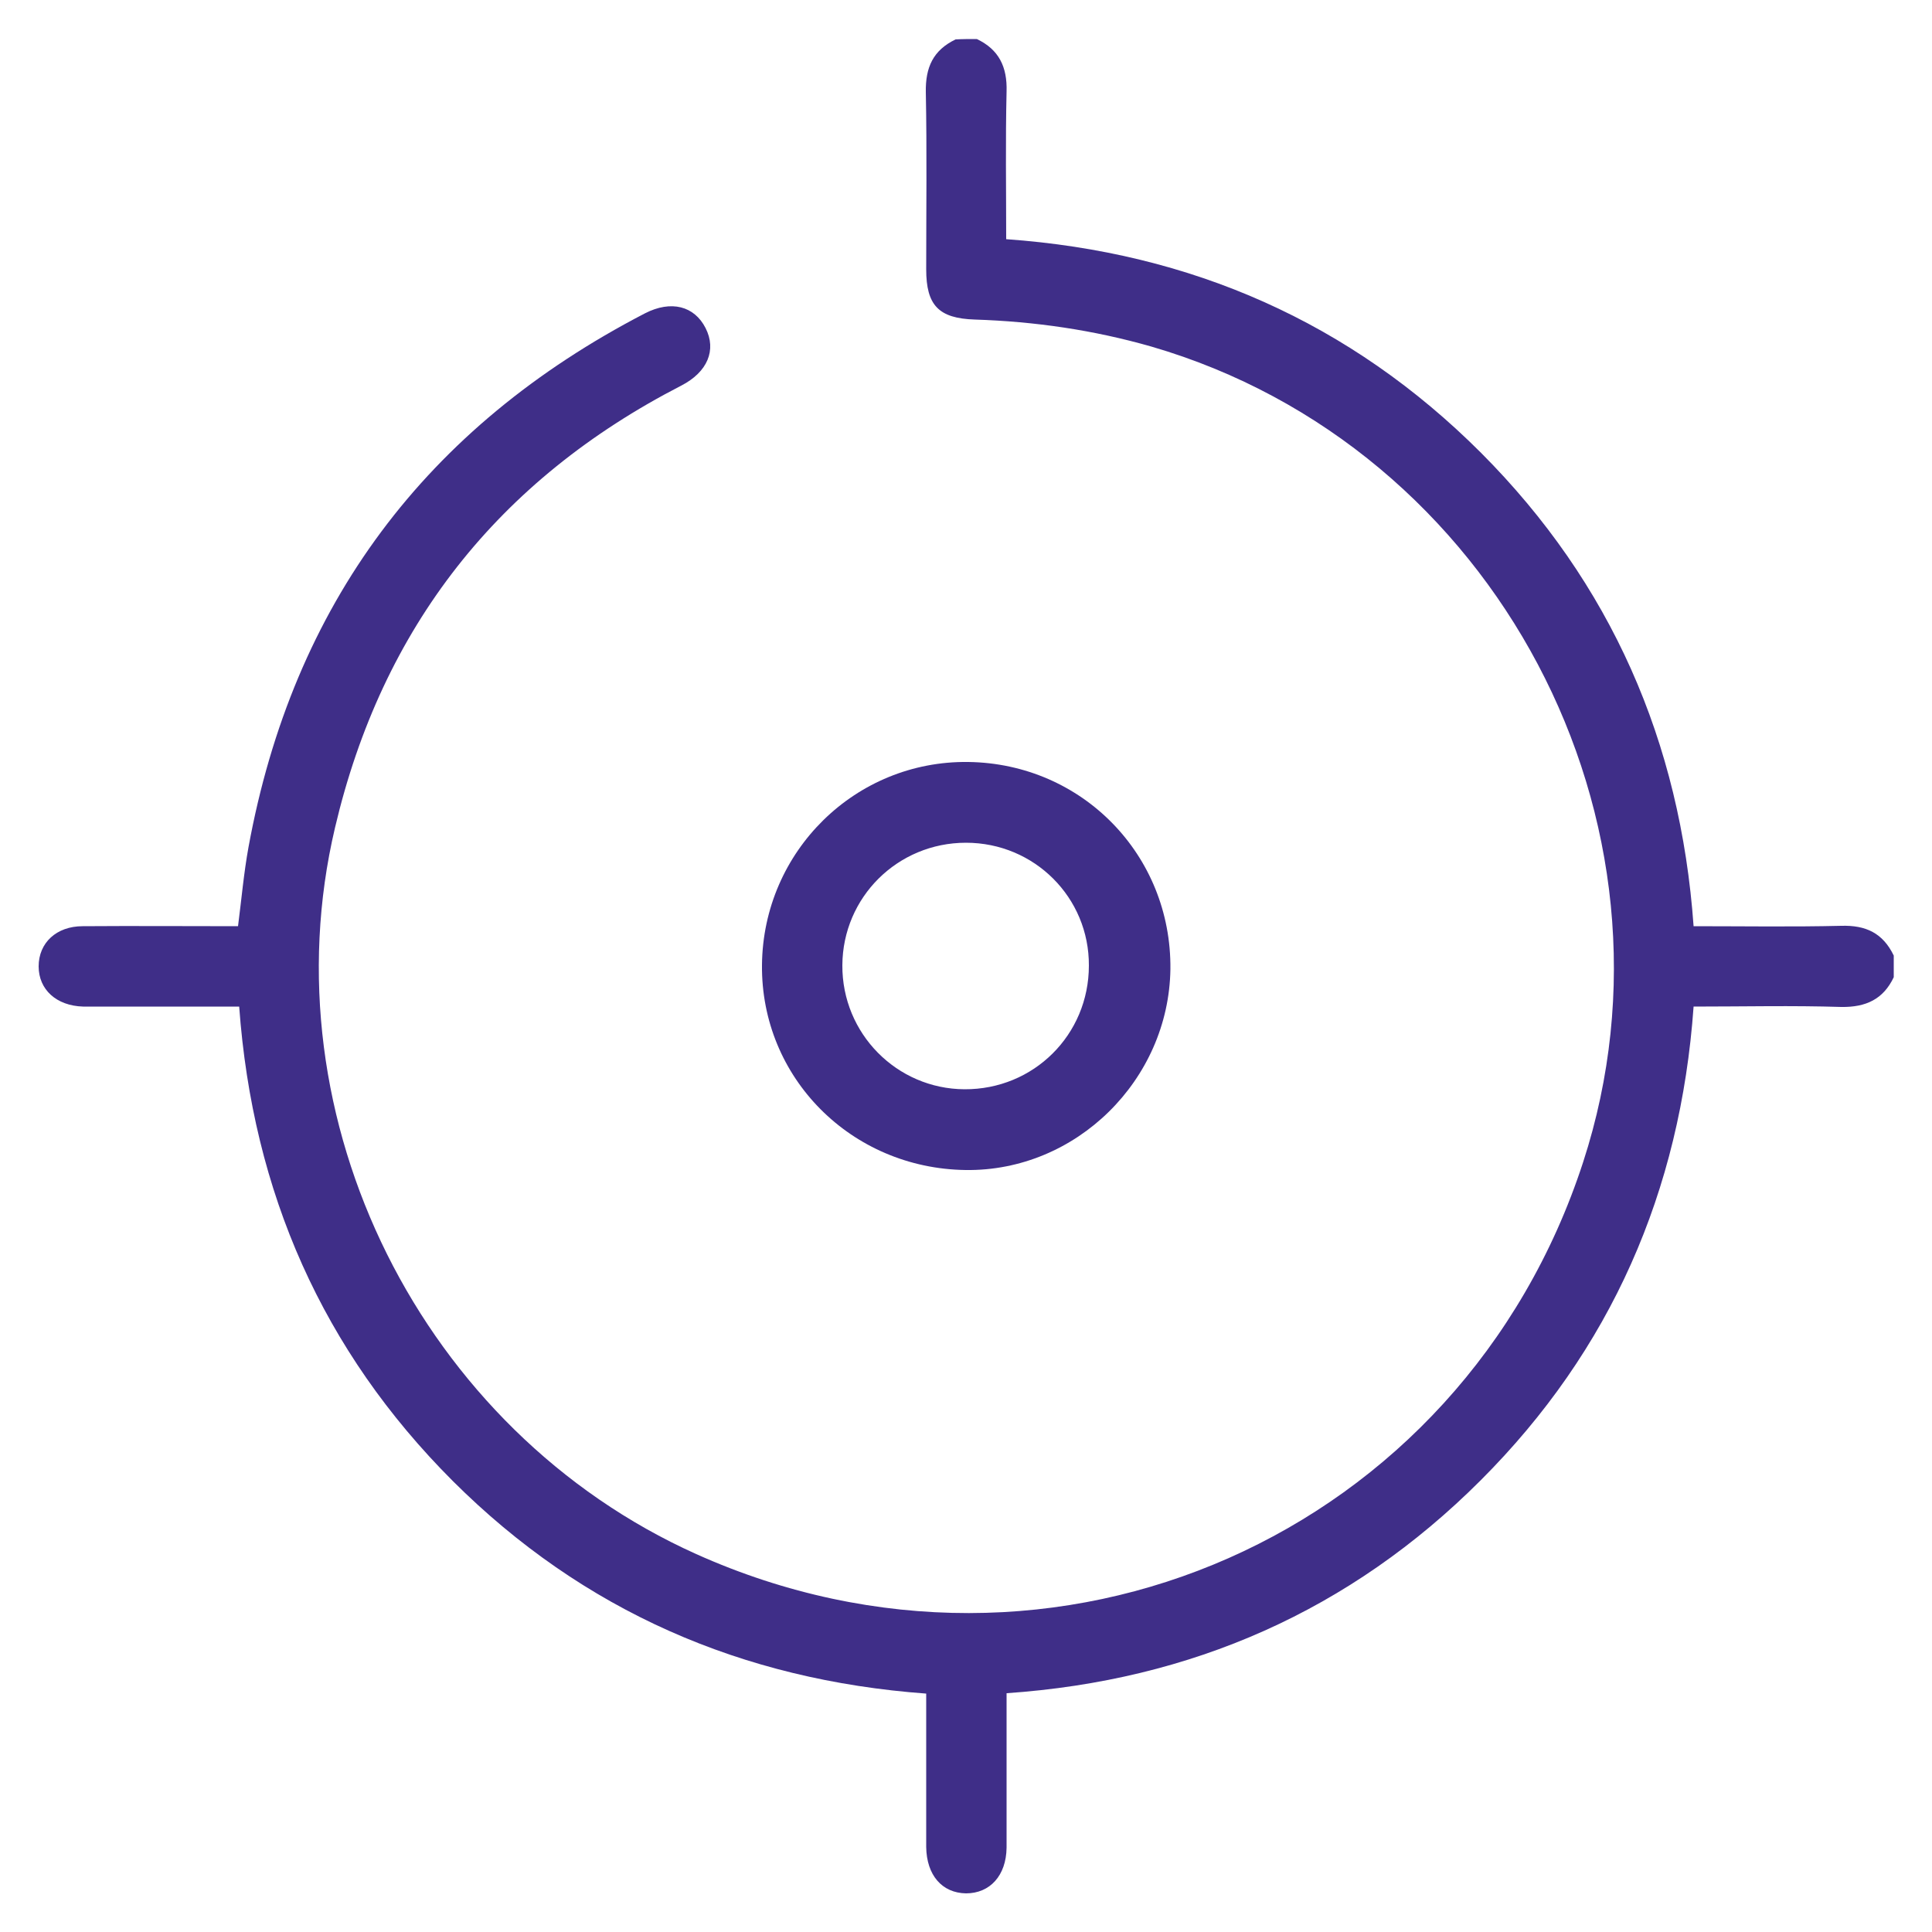
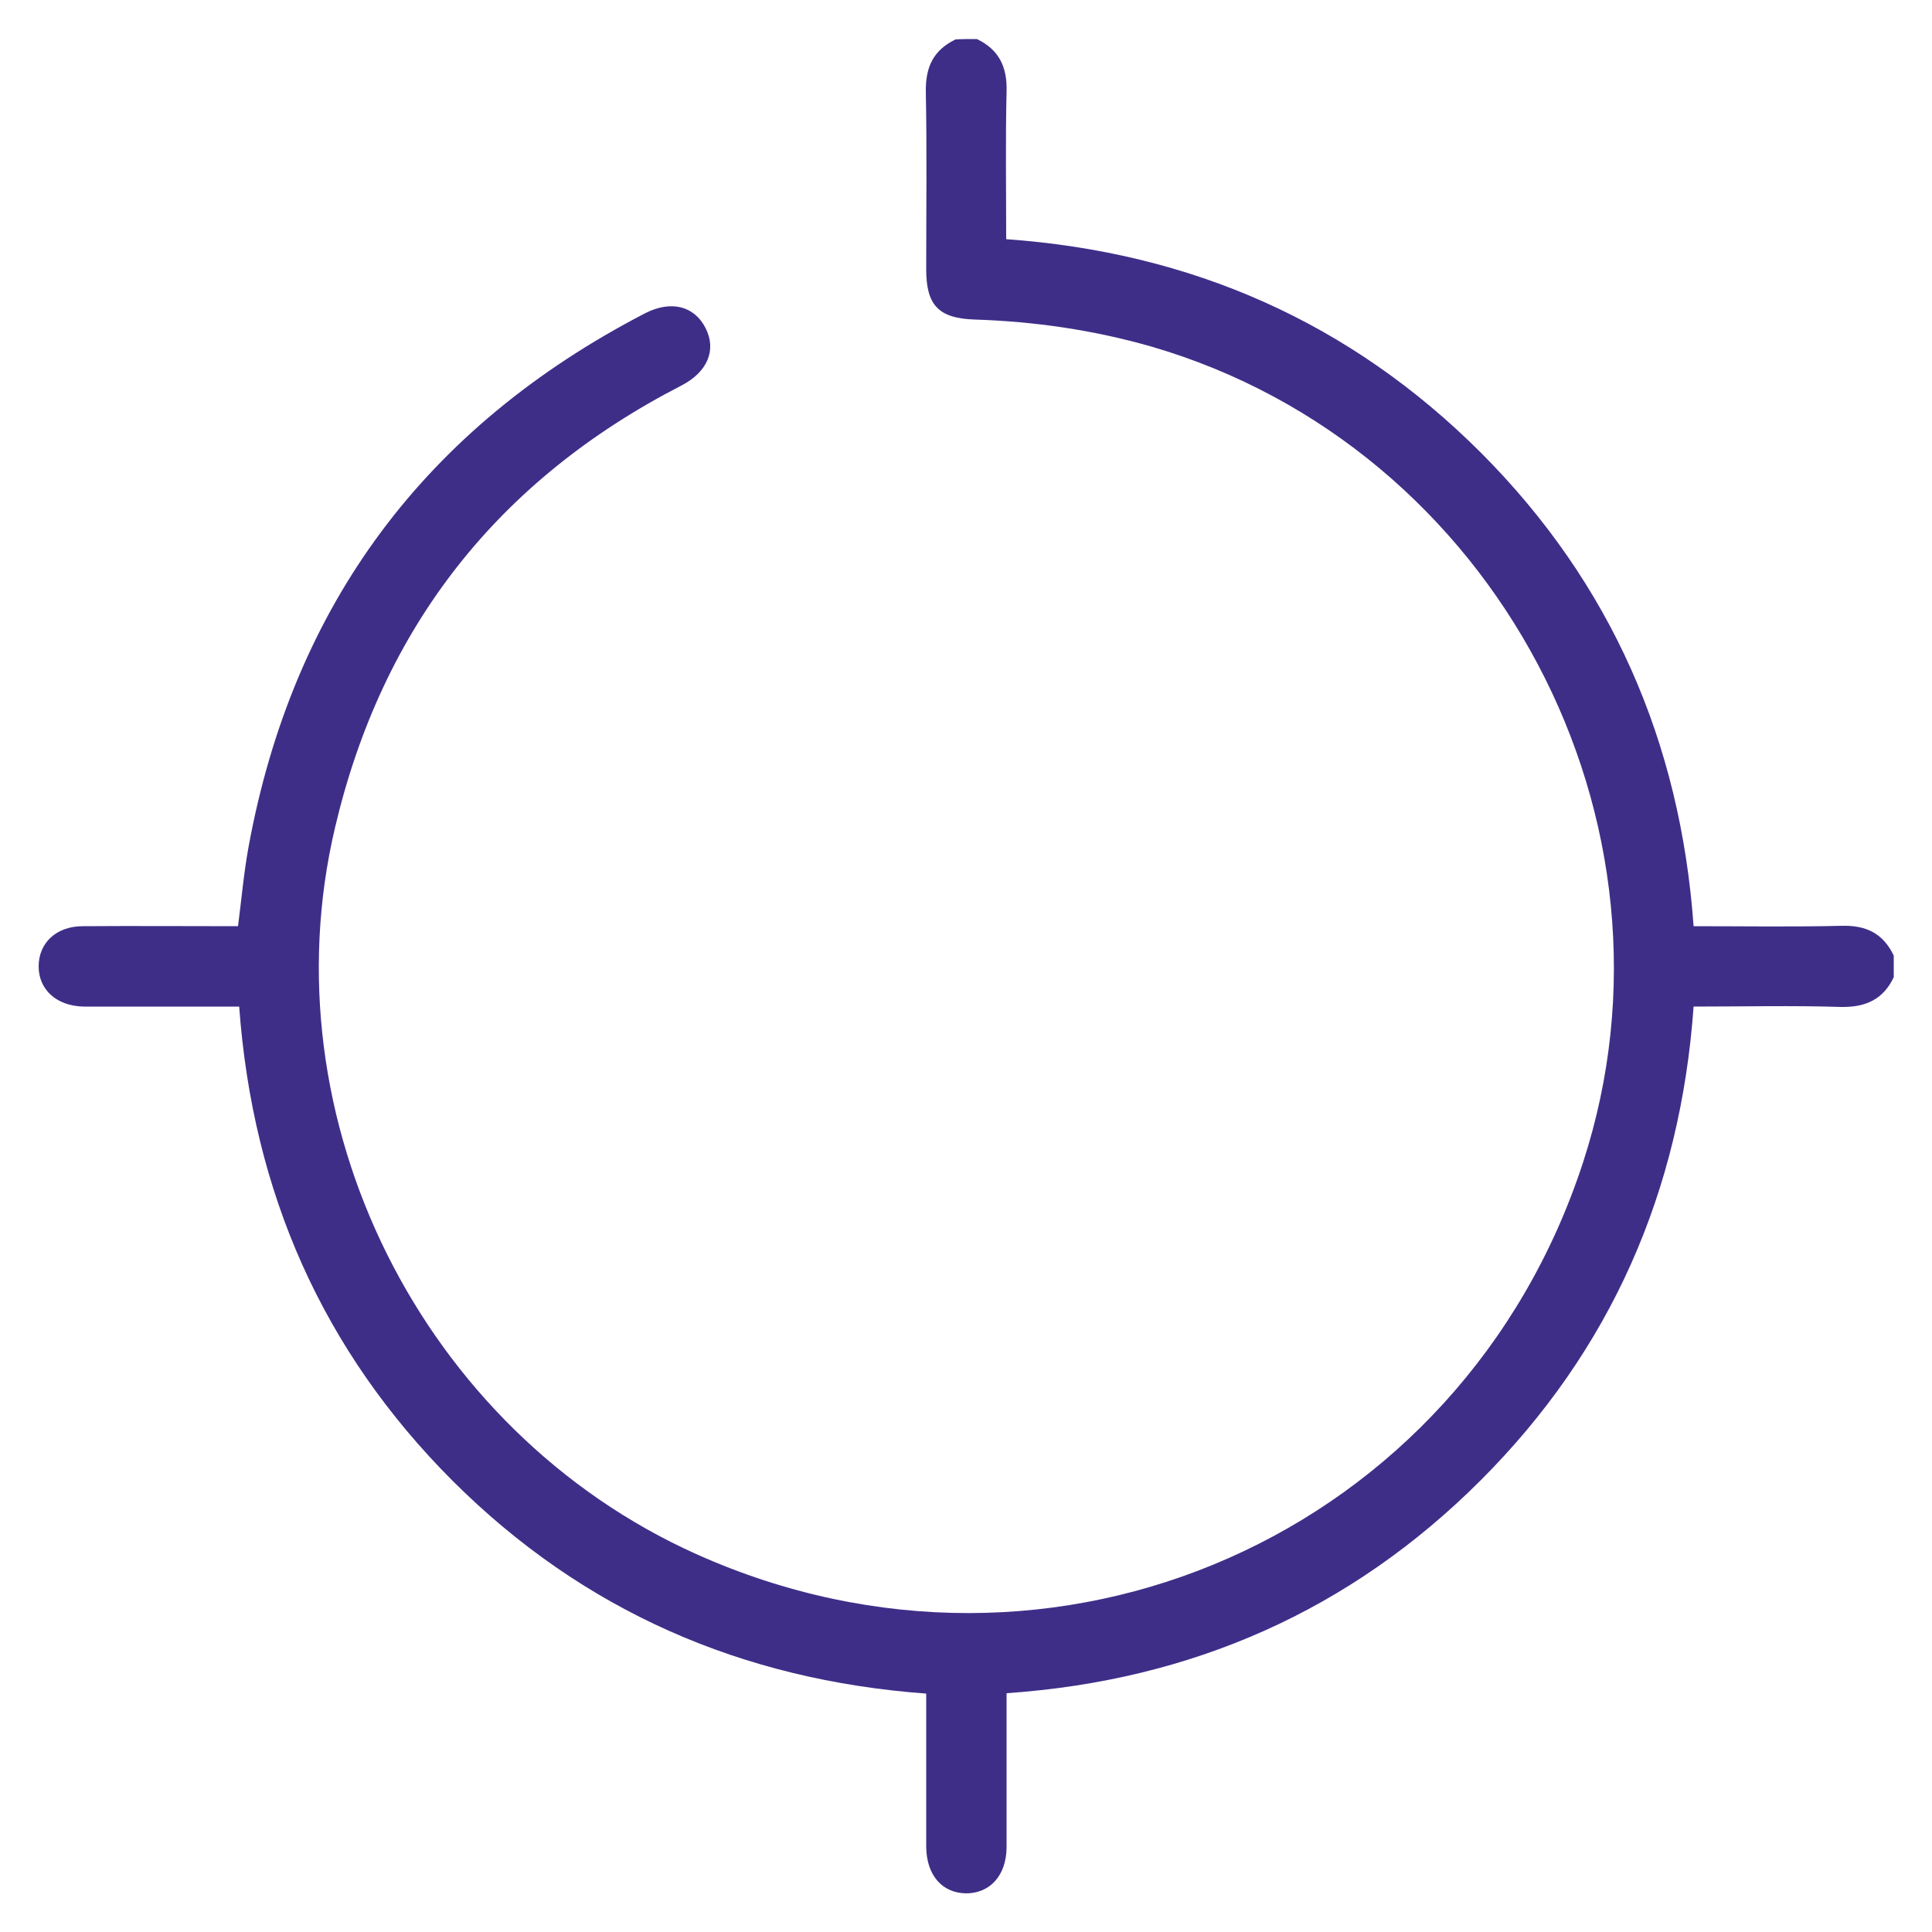
<svg xmlns="http://www.w3.org/2000/svg" version="1.1" id="Layer_1" x="0px" y="0px" width="50px" height="50px" viewBox="0 0 50 50" style="enable-background:new 0 0 50 50;" xml:space="preserve">
  <style type="text/css">
	.st0{fill:#3F2E88;}
</style>
  <g>
    <path class="st0" d="M25.28,1.01c0.57,0.27,0.79,0.72,0.77,1.36c-0.03,1.26-0.01,2.52-0.01,3.82c4.79,0.34,8.91,2.15,12.29,5.53   c3.36,3.37,5.16,7.48,5.5,12.25c1.3,0,2.56,0.02,3.82-0.01c0.64-0.02,1.08,0.19,1.36,0.77c0,0.19,0,0.37,0,0.56   c-0.27,0.57-0.72,0.78-1.36,0.77c-1.26-0.04-2.52-0.01-3.82-0.01c-0.34,4.78-2.14,8.89-5.51,12.26c-3.37,3.37-7.48,5.18-12.27,5.51   c0,0.79,0,1.55,0,2.31c0,0.56,0,1.12,0,1.69c-0.01,0.72-0.43,1.18-1.05,1.18c-0.62-0.01-1.02-0.47-1.03-1.2c0-1.14,0-2.28,0-3.42   c0-0.17,0-0.34,0-0.55c-4.77-0.35-8.88-2.14-12.25-5.5c-3.37-3.37-5.18-7.47-5.53-12.28c-0.2,0-0.39,0-0.57,0   c-1.16,0-2.31,0-3.47,0C1.46,26.03,1,25.61,1,25.01c0-0.61,0.46-1.04,1.14-1.04c1.33-0.01,2.65,0,4.02,0   c0.09-0.7,0.15-1.38,0.27-2.04c1.15-6.29,4.59-10.88,10.26-13.82c0.68-0.35,1.28-0.19,1.57,0.38c0.29,0.57,0.05,1.14-0.63,1.49   c-4.74,2.44-7.74,6.25-8.96,11.44c-1.78,7.55,2.25,15.61,9.35,18.8c9.27,4.16,19.81-0.5,22.95-10.14   c2.87-8.81-2.27-18.52-11.17-21.11c-1.5-0.43-3.02-0.65-4.57-0.7c-0.94-0.03-1.26-0.37-1.26-1.3c0-1.53,0.02-3.06-0.01-4.59   c-0.01-0.64,0.19-1.08,0.77-1.36C24.9,1.01,25.09,1.01,25.28,1.01z" />
-     <path class="st0" d="M24.99,30.28c-2.96-0.04-5.3-2.39-5.27-5.31c0.03-2.94,2.42-5.29,5.34-5.25c2.95,0.04,5.26,2.41,5.23,5.36   C30.25,27.95,27.85,30.32,24.99,30.28z M25,21.81c-1.77,0-3.19,1.41-3.2,3.17c-0.01,1.77,1.41,3.2,3.16,3.21   c1.79,0.01,3.22-1.41,3.22-3.2C28.19,23.23,26.77,21.81,25,21.81z" />
  </g>
</svg>